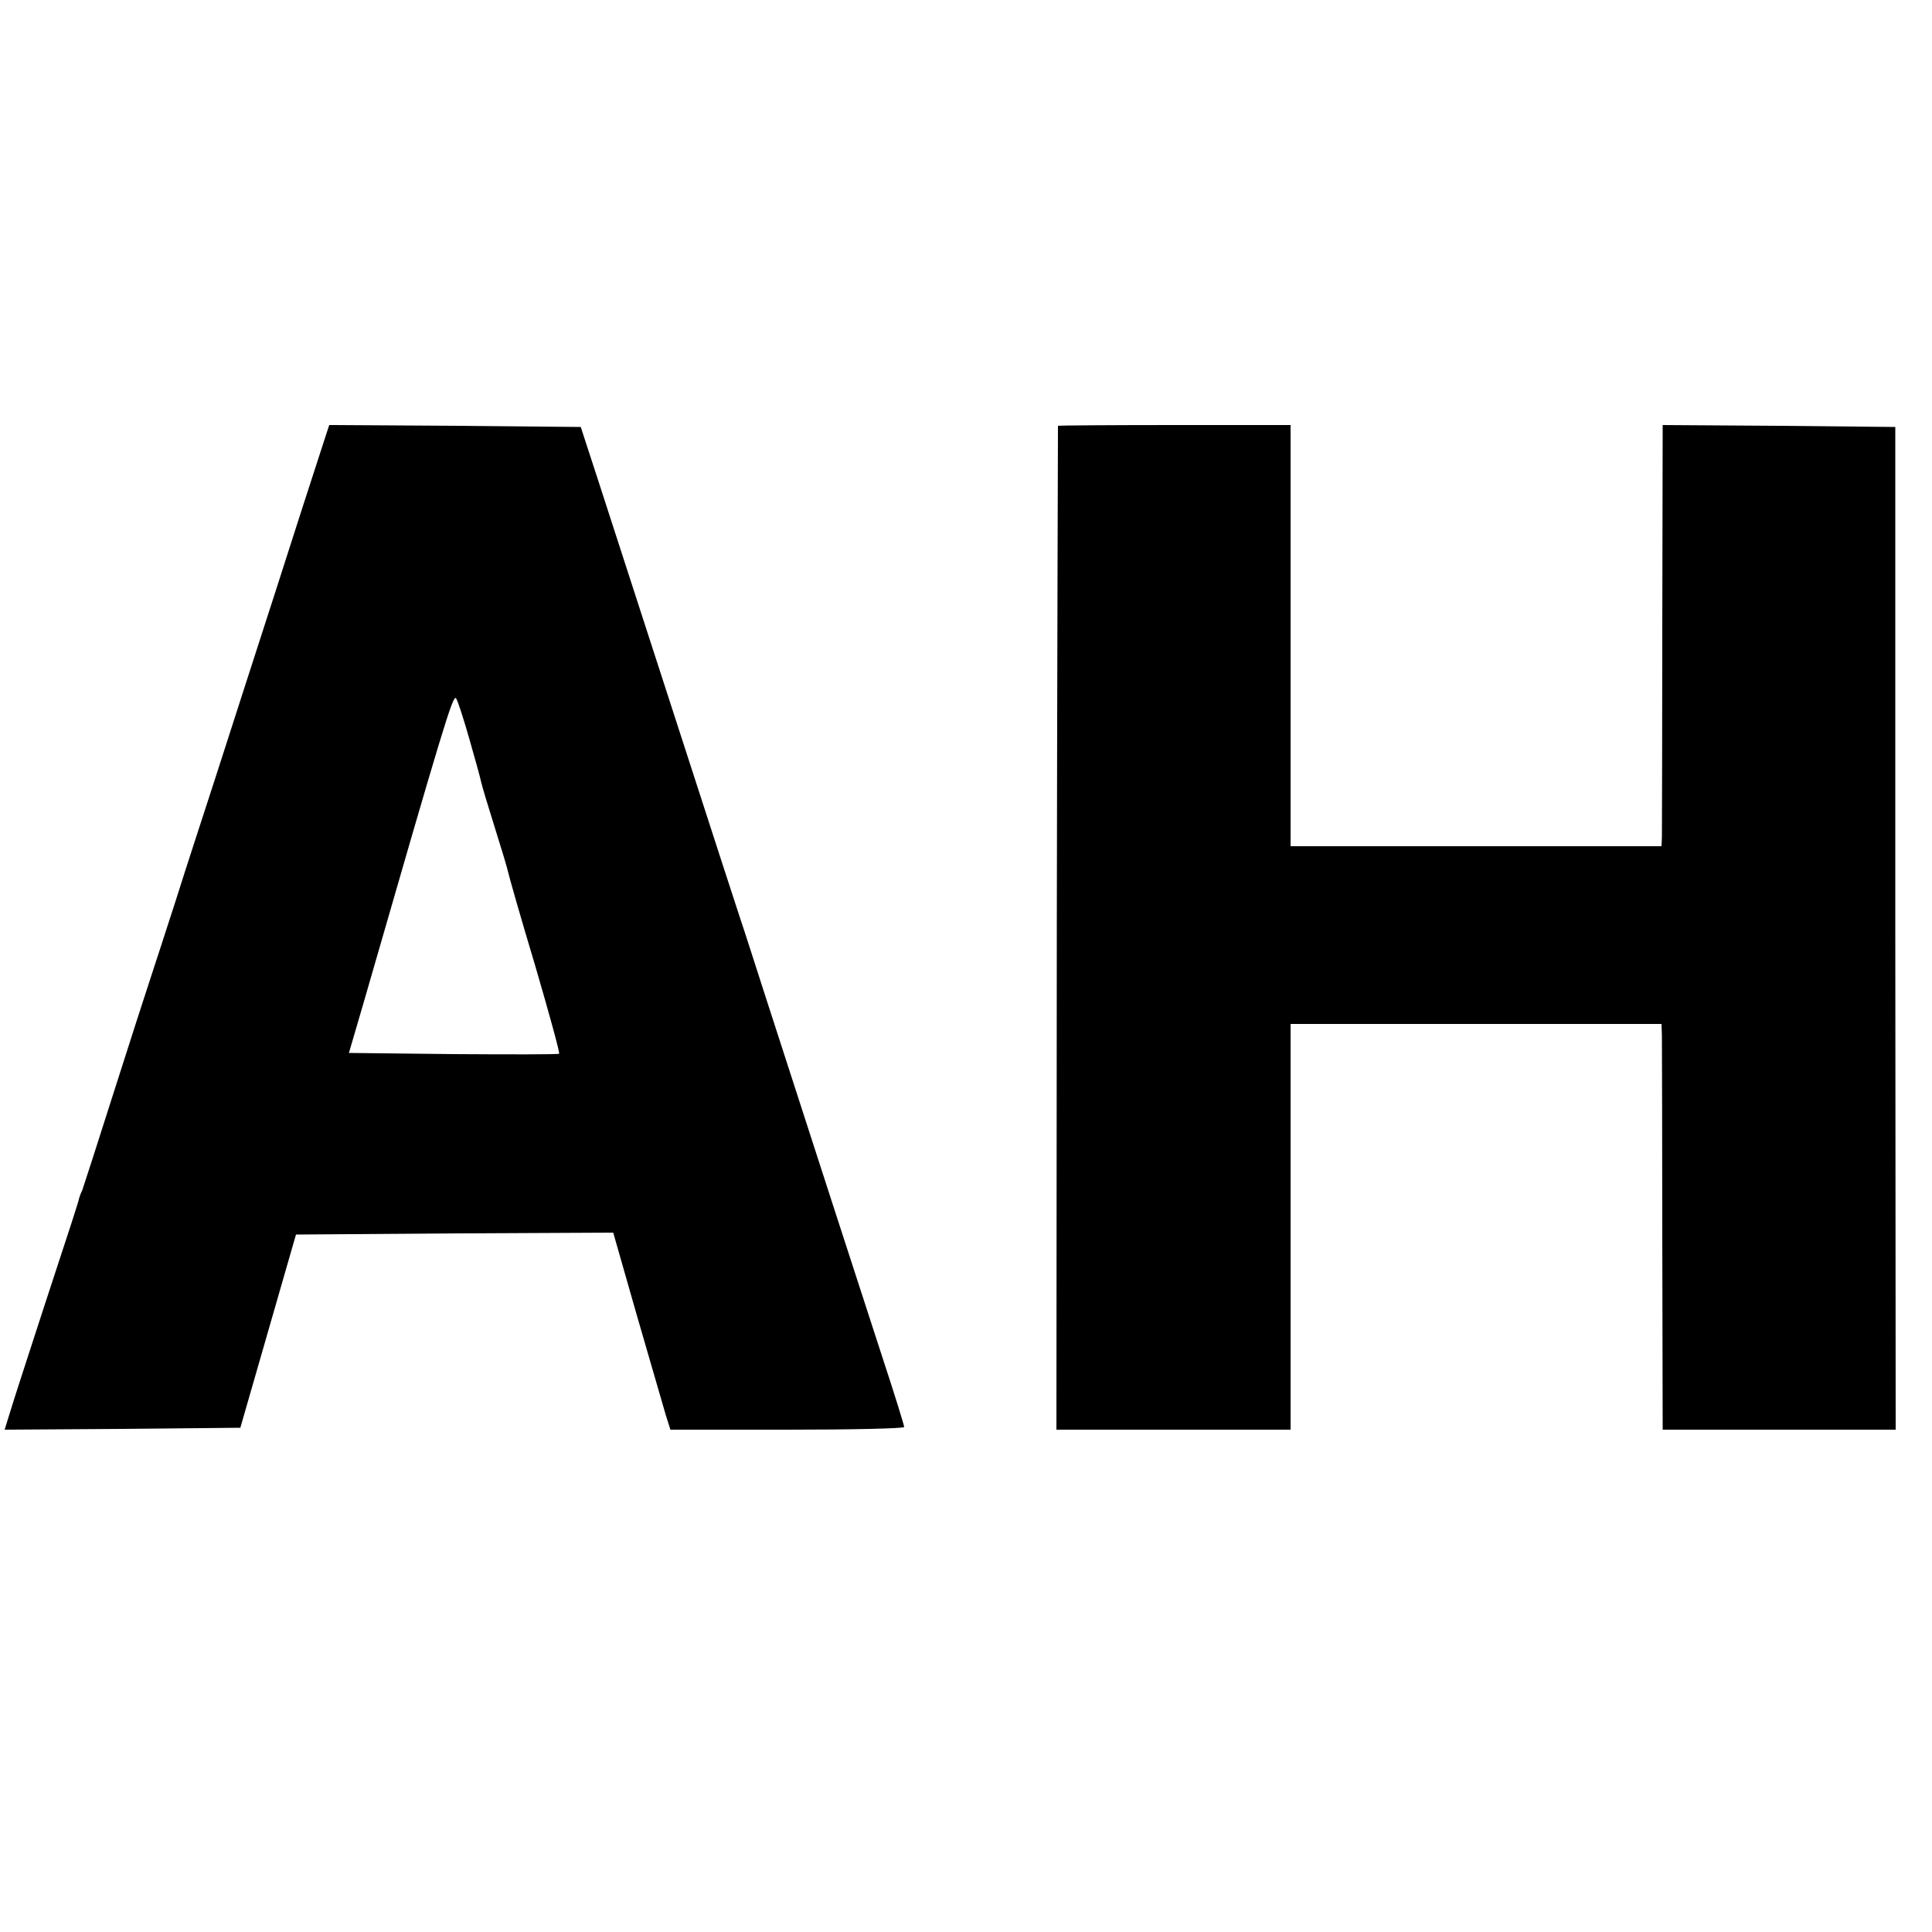
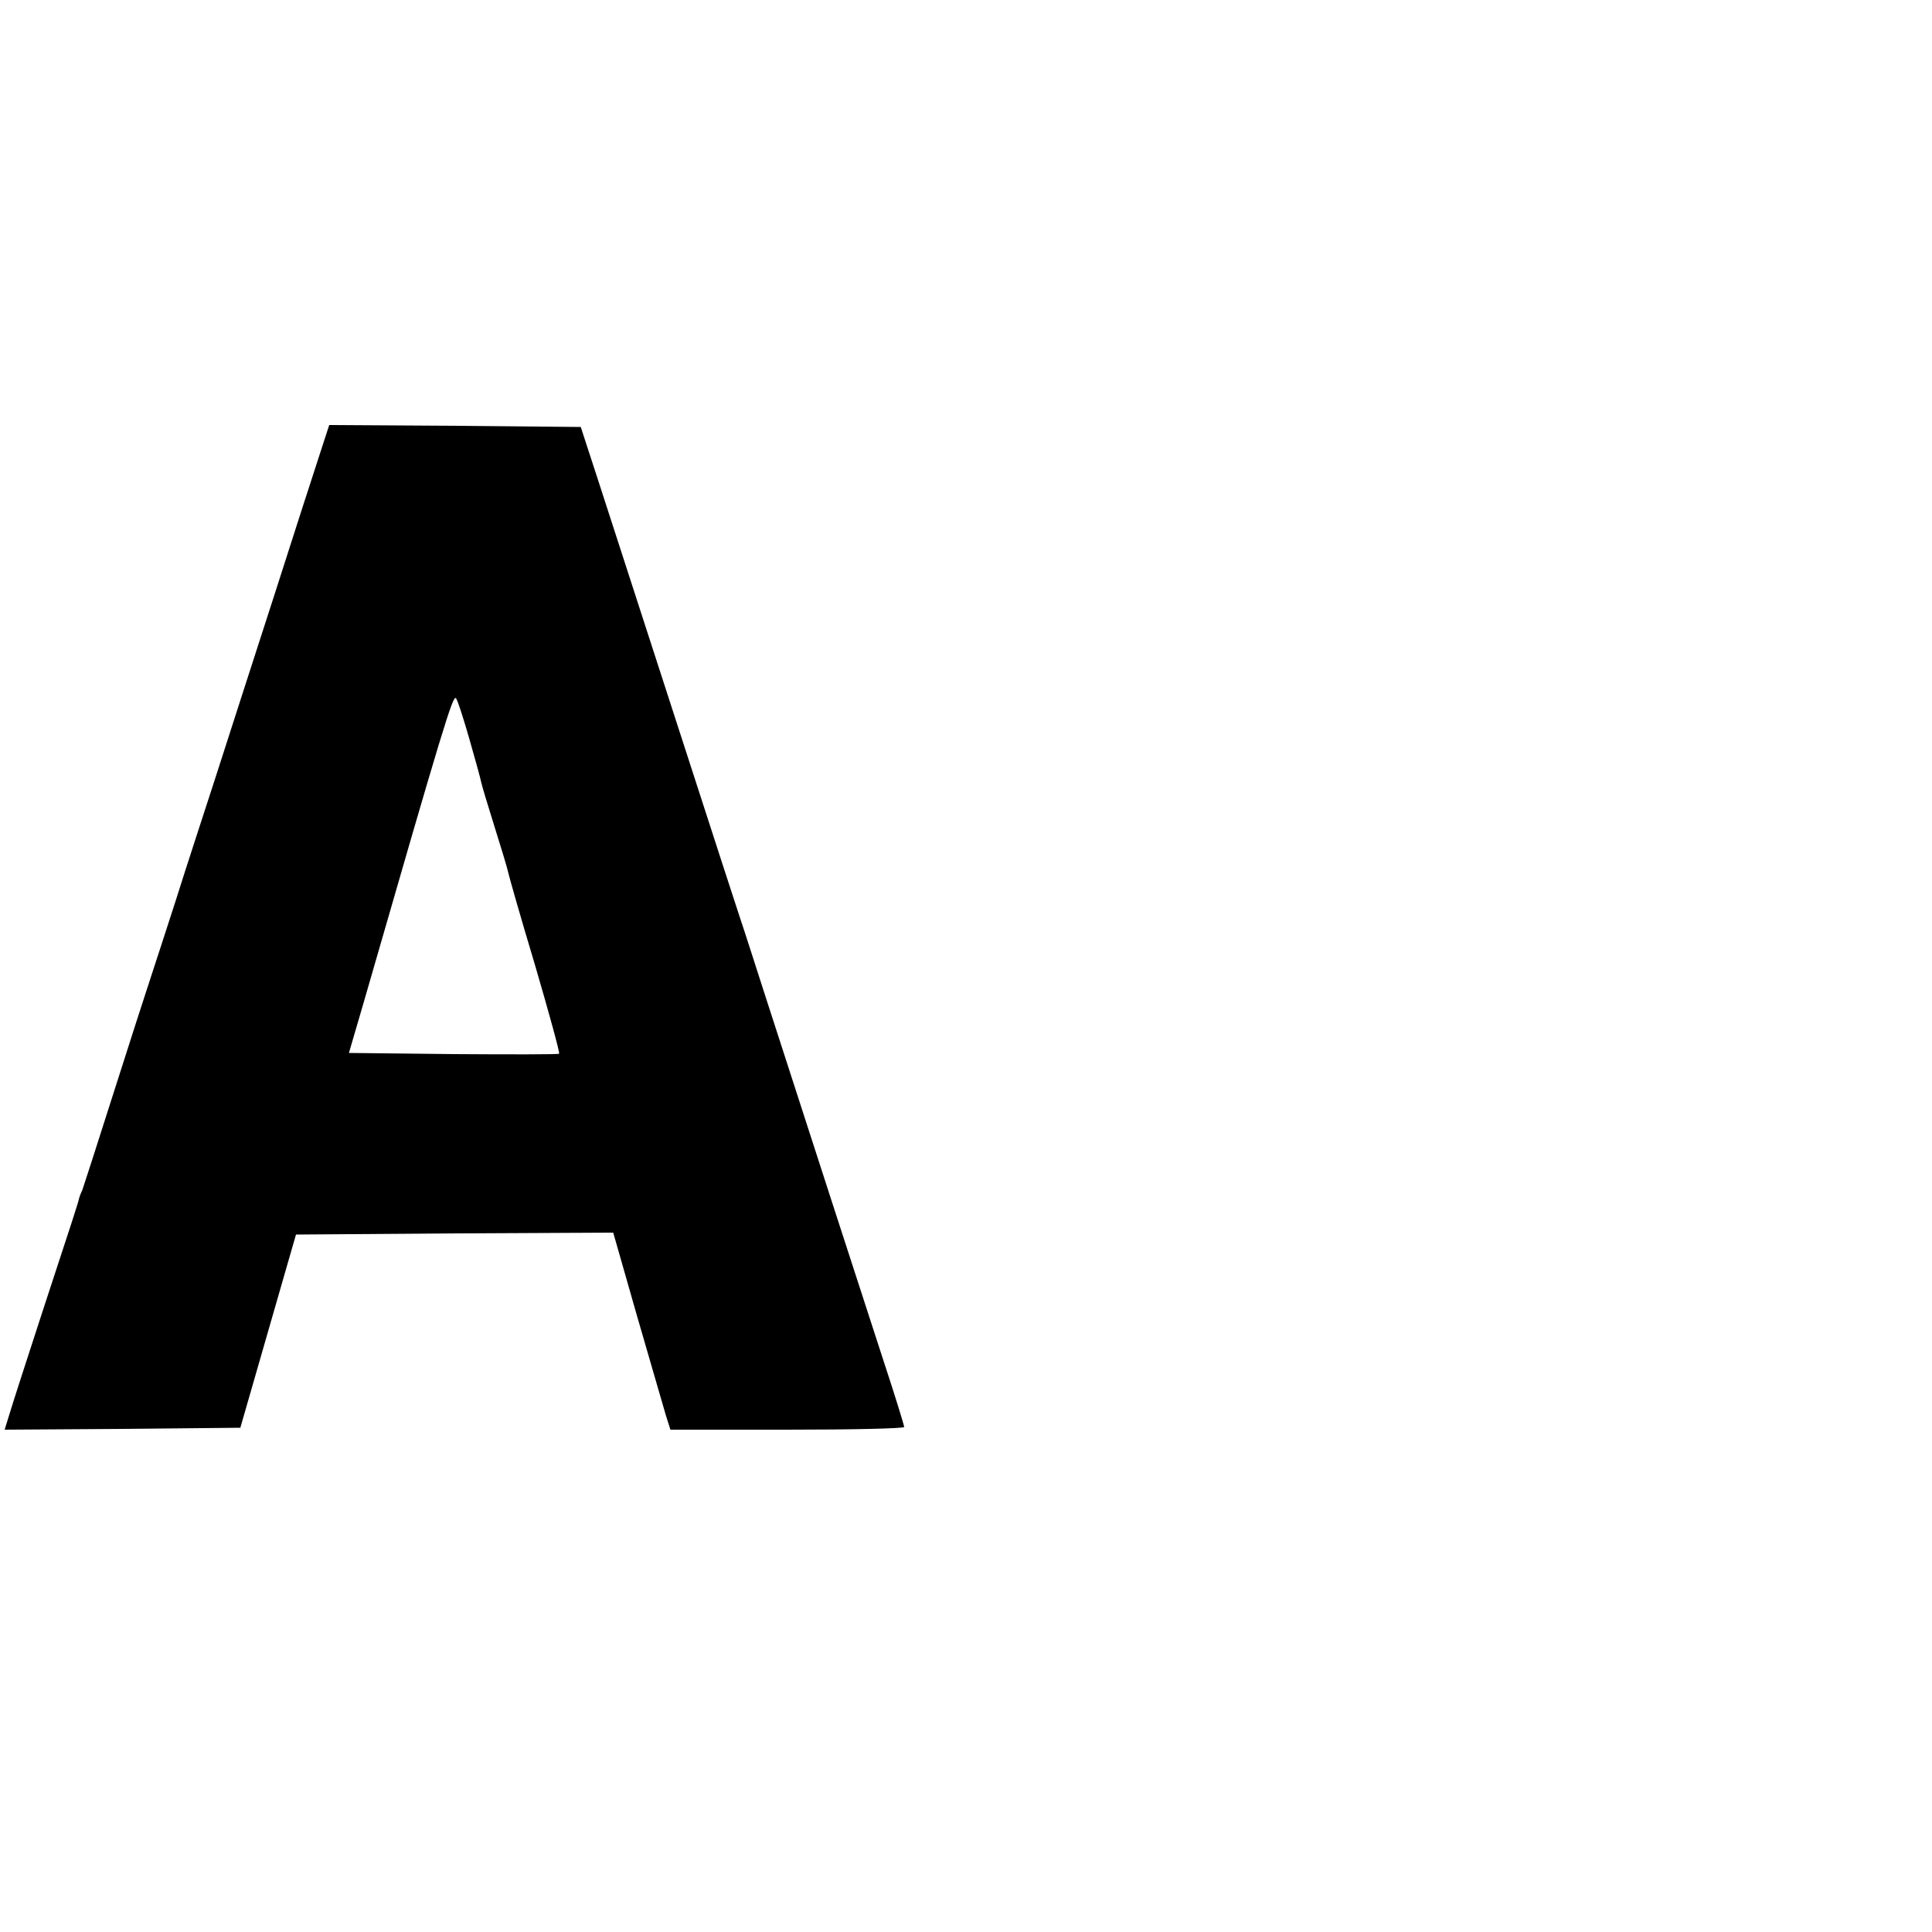
<svg xmlns="http://www.w3.org/2000/svg" version="1.0" width="500pt" height="500pt" viewBox="0 0 500 500" preserveAspectRatio="xMidYMid meet">
  <g transform="translate(0,500) scale(0.1,-0.1)" fill="#000000" stroke="none">
    <path d="M827 3823 c-14 -43 -67 -206 -117 -363 -51 -157 -118 -366 -150 -465 -32 -99 -80 -245 -105 -325 -26 -80 -55 -170 -65 -200 -10 -30 -53 -163 -95 -295 -42 -132 -79 -247 -82 -255 -4 -8 -7 -17 -8 -20 -2 -11 -19 -63 -92 -285 -41 -126 -81 -249 -88 -273 l-13 -42 305 2 305 3 72 250 72 250 410 3 411 2 62 -217 c35 -120 68 -235 74 -255 l12 -38 302 0 c167 0 303 3 303 7 0 4 -24 82 -54 173 -50 153 -196 604 -303 935 -25 77 -55 172 -68 210 -13 39 -69 212 -125 385 -138 426 -191 590 -243 750 l-44 135 -325 3 -326 2 -25 -77z m387 -733 c15 -52 29 -103 31 -113 2 -10 18 -63 35 -117 17 -54 33 -107 35 -117 2 -10 33 -119 70 -242 36 -123 64 -225 62 -228 -2 -2 -125 -2 -274 -1 l-270 3 38 130 c207 718 231 797 239 788 4 -4 19 -51 34 -103z" />
-     <path d="M2738 3898 c0 -2 -2 -587 -3 -1300 l-1 -1298 303 0 303 0 0 525 0 525 480 0 480 0 1 -32 c0 -18 1 -255 1 -525 l1 -493 301 0 302 0 -1 1298 0 1297 -301 3 -301 2 -1 -522 c0 -288 -1 -533 -1 -545 l-1 -23 -480 0 -480 0 0 545 0 545 -300 0 c-165 0 -301 -1 -302 -2z" />
  </g>
</svg>